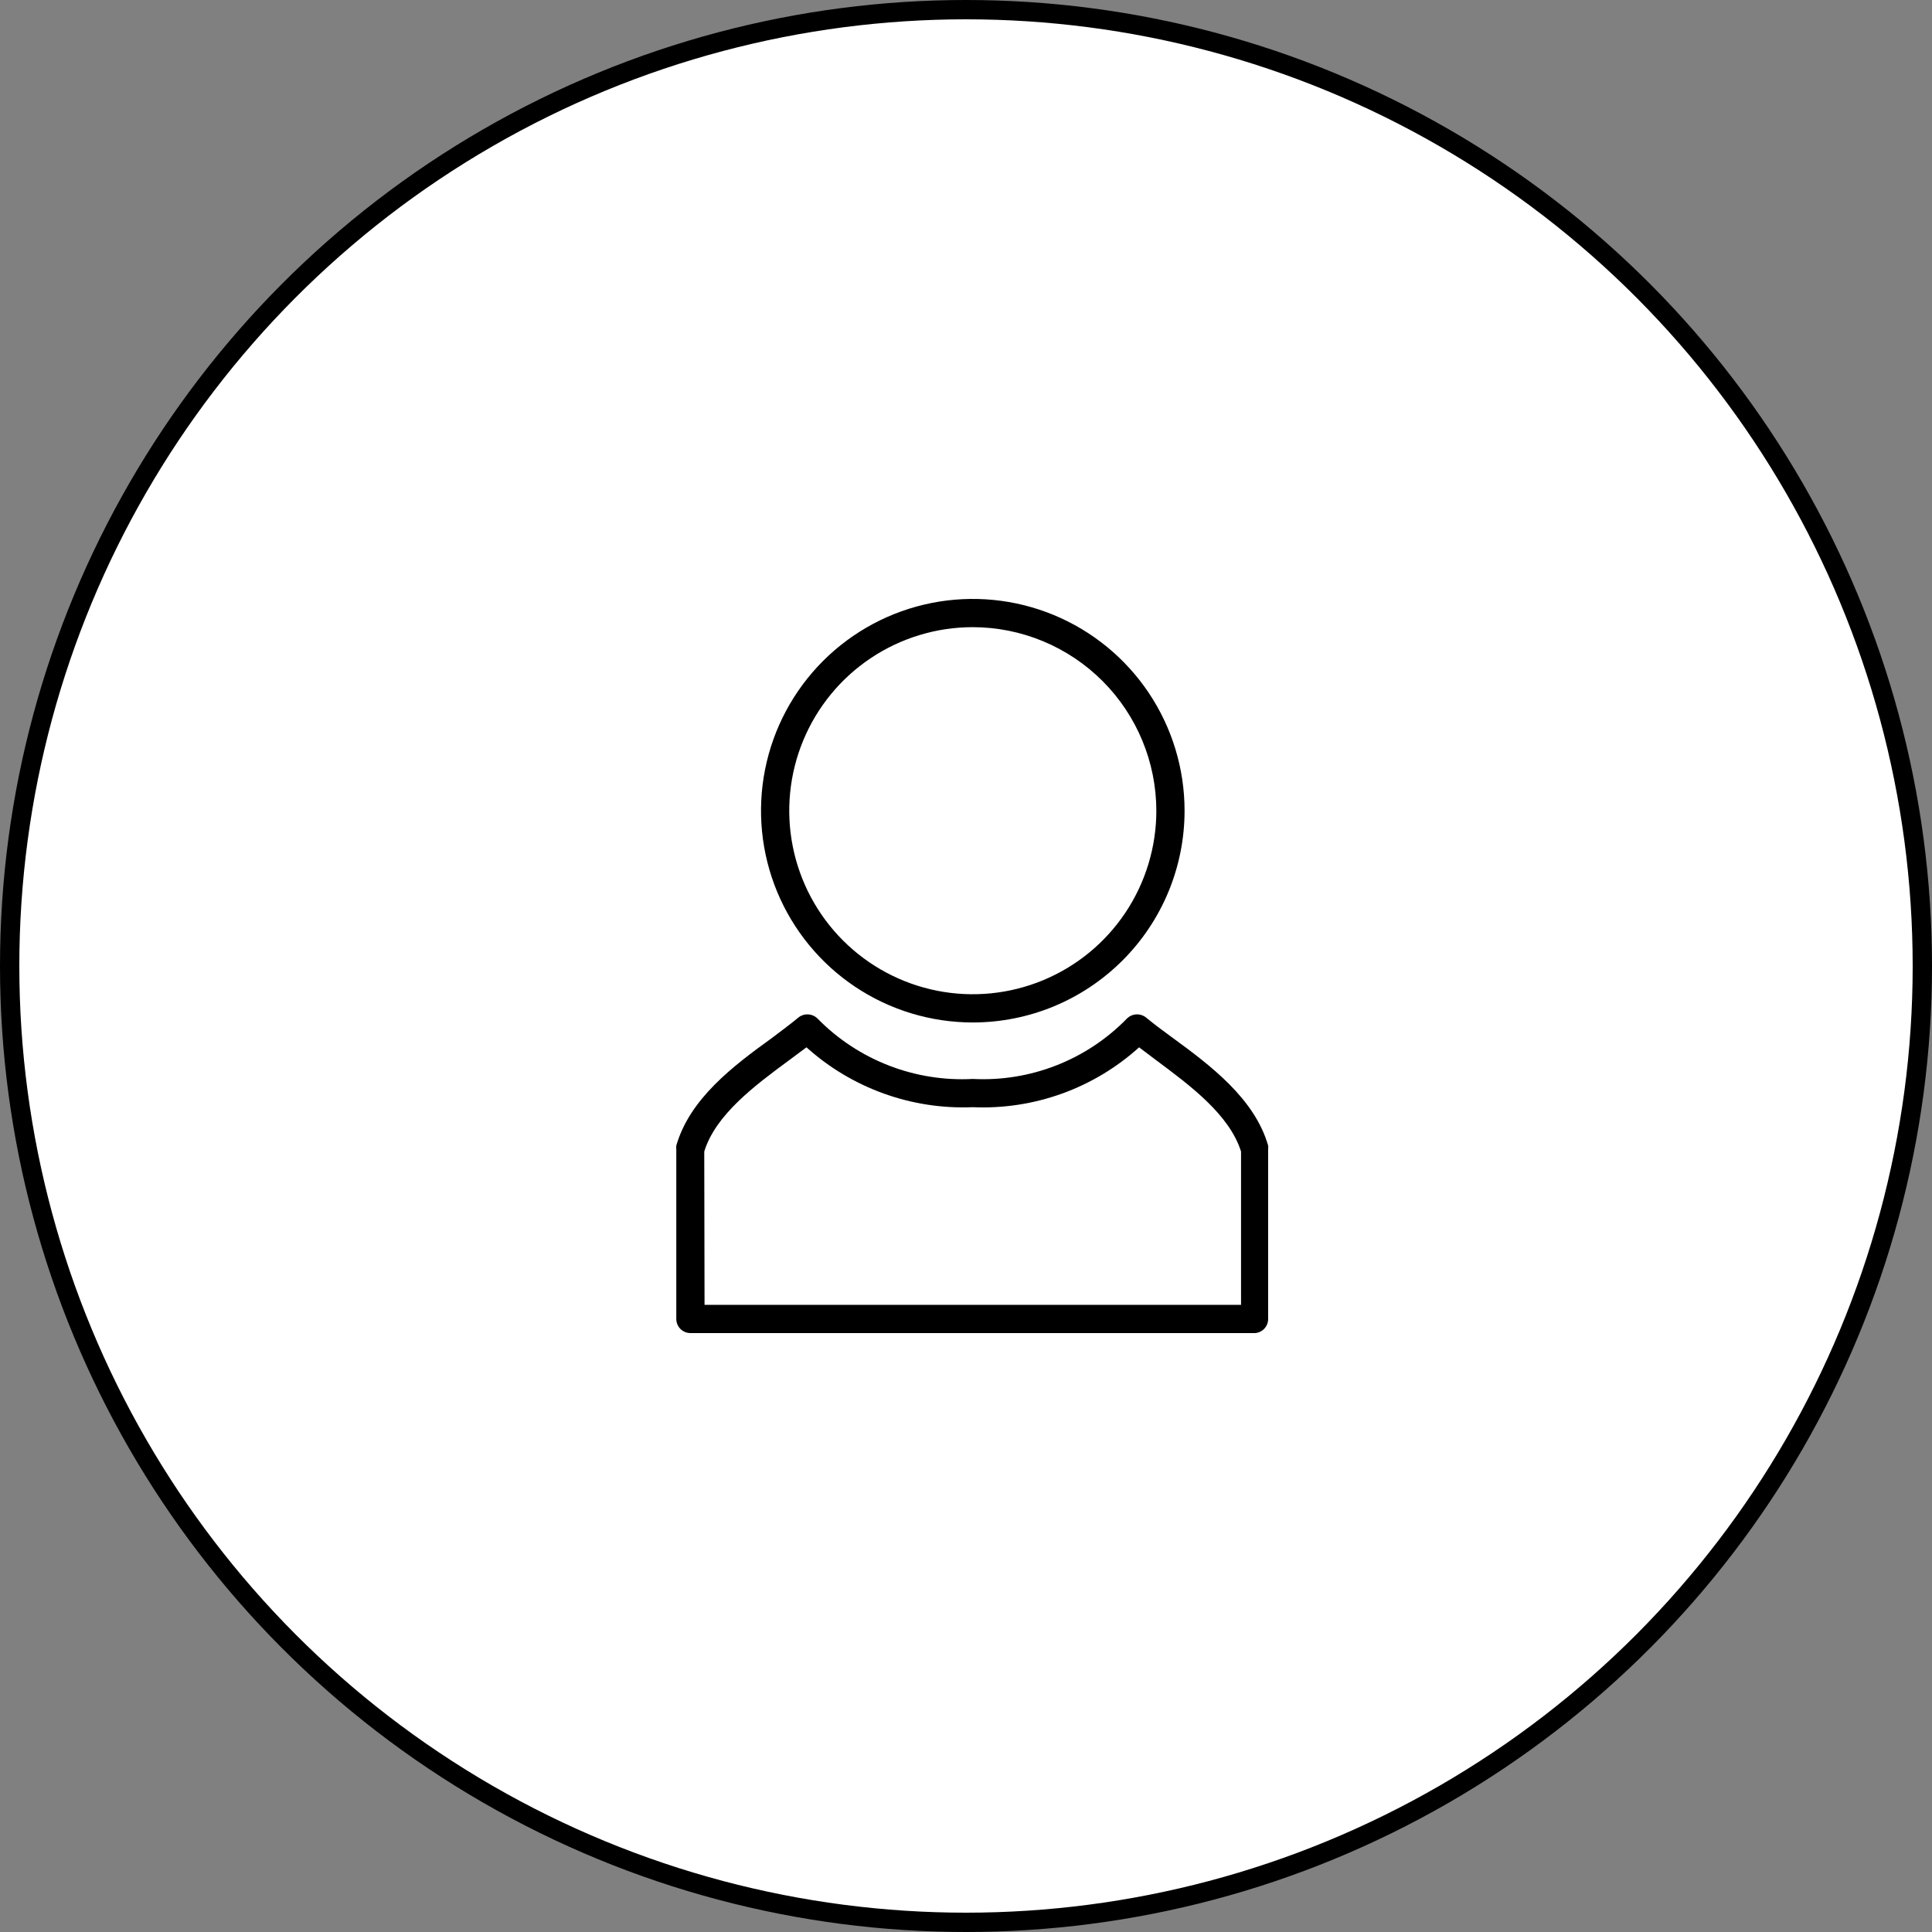
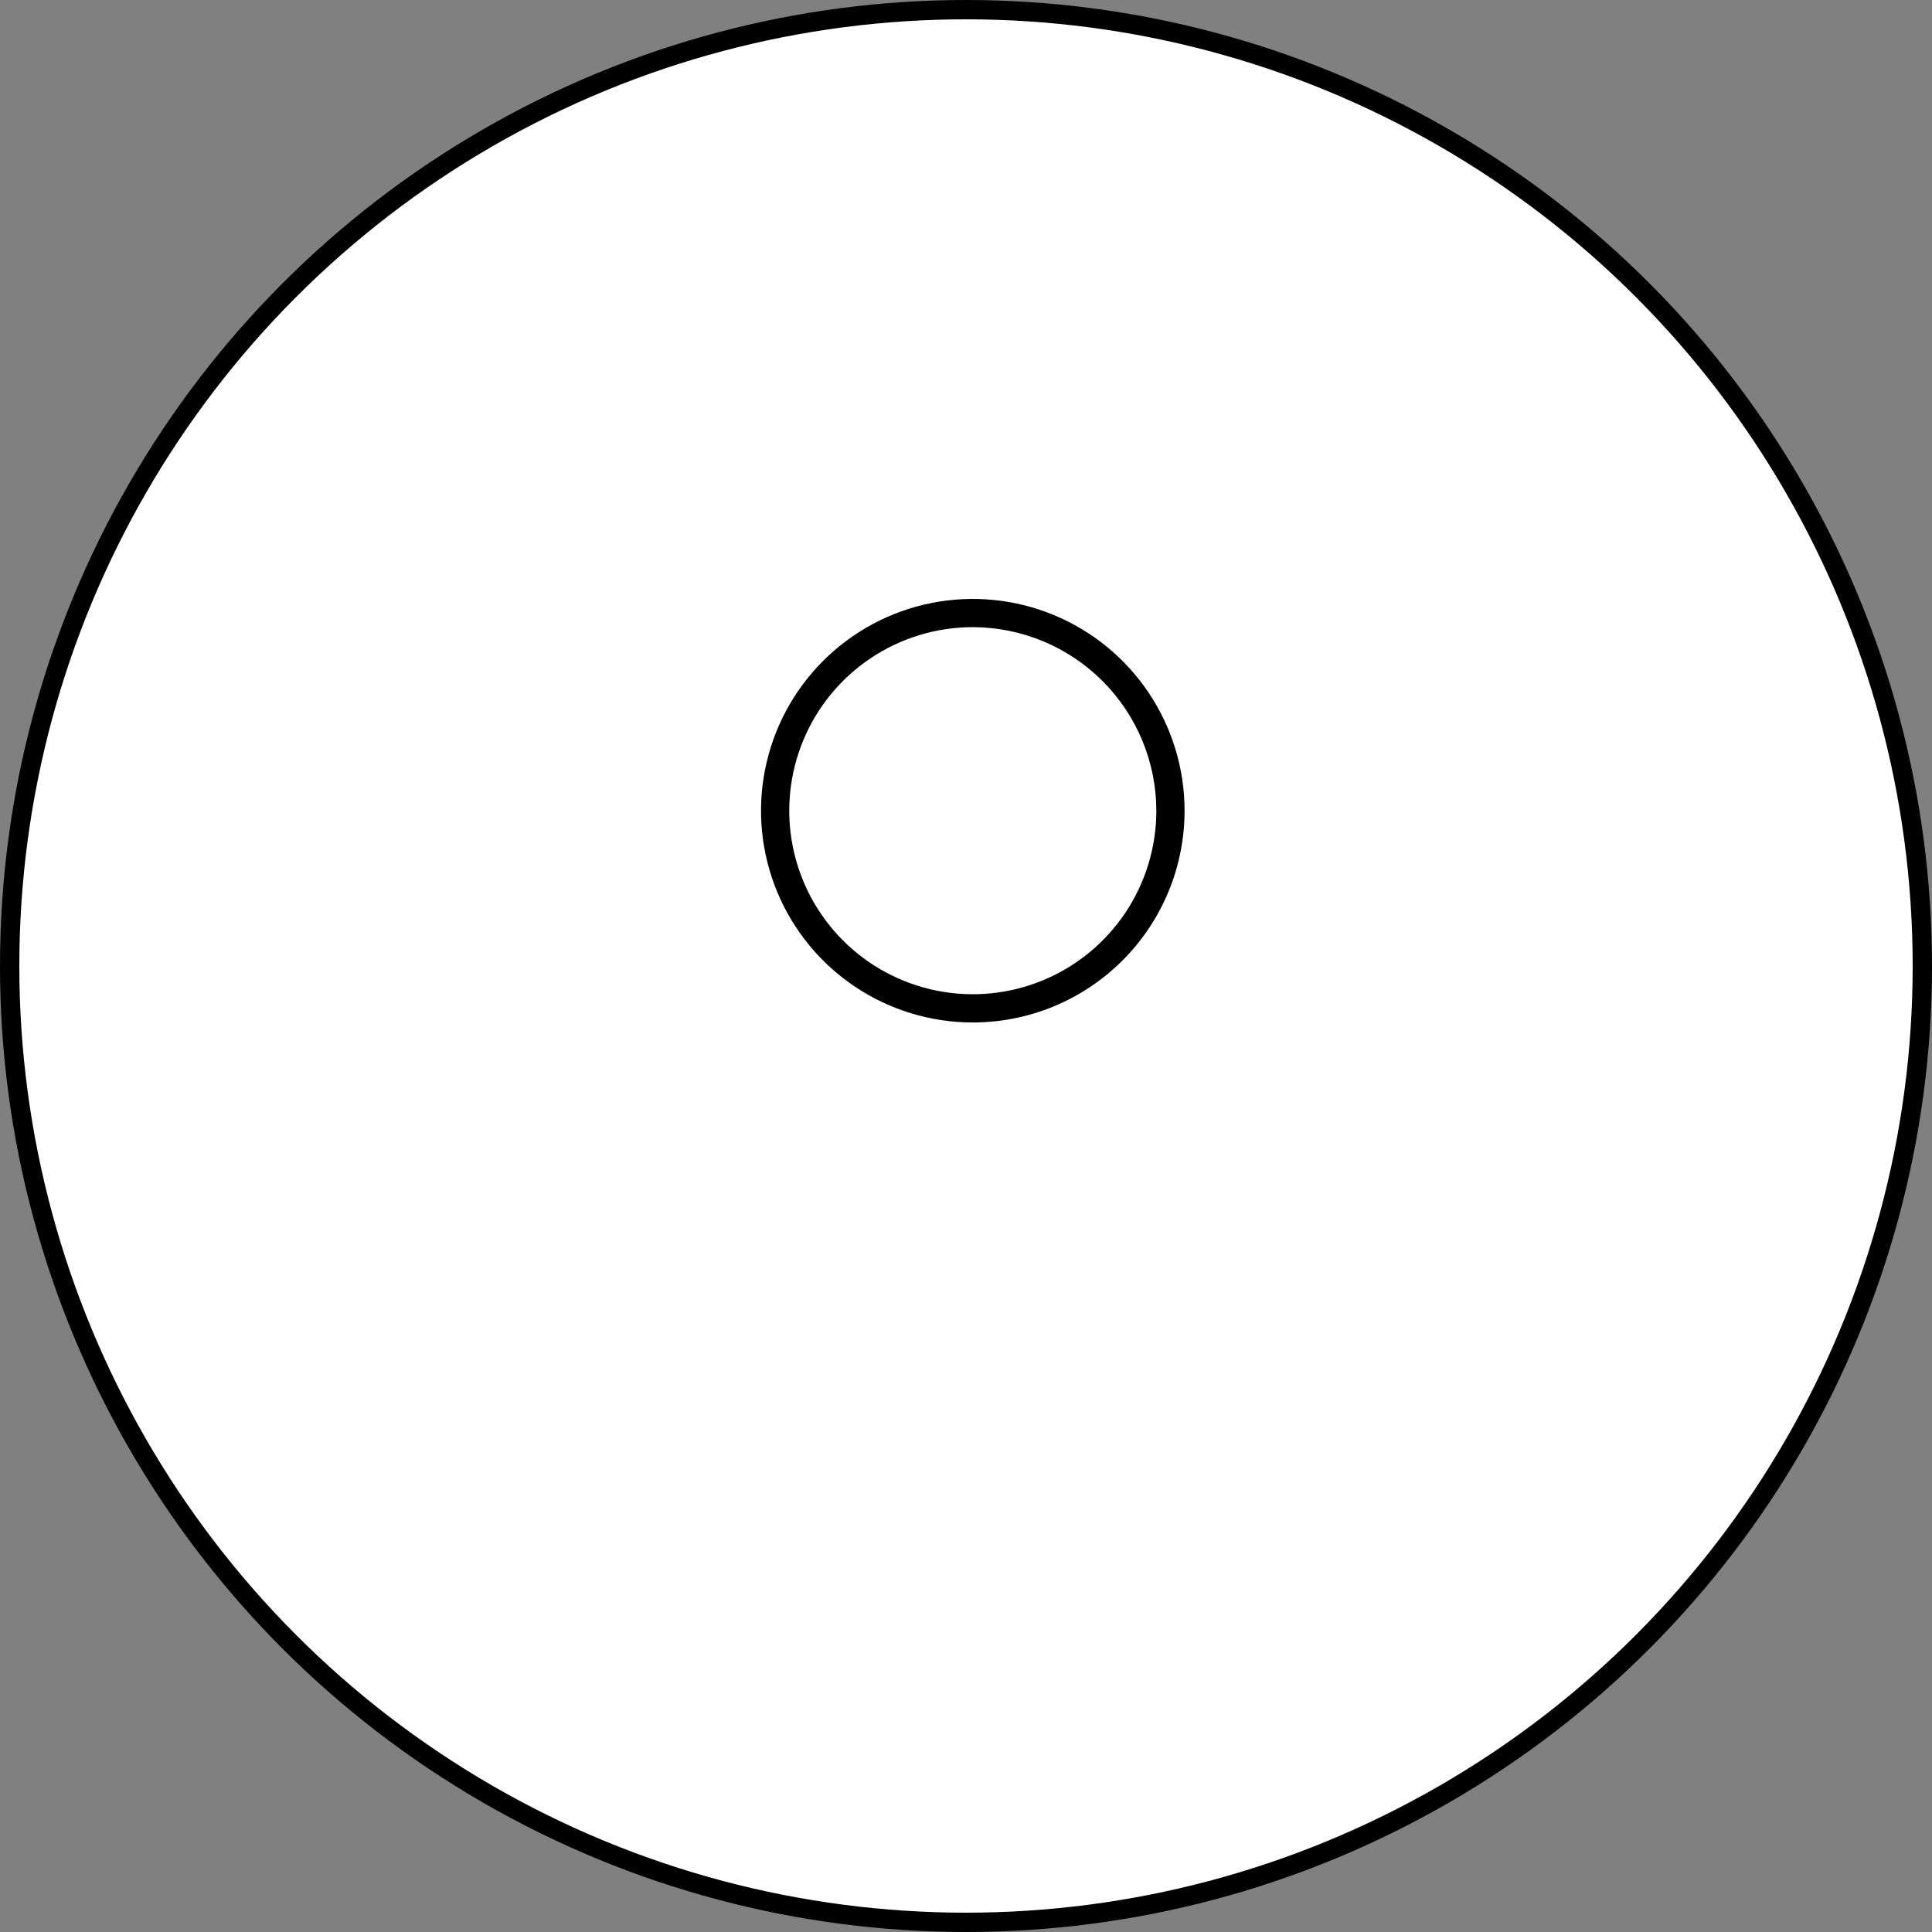
<svg xmlns="http://www.w3.org/2000/svg" width="100" height="100" viewBox="0 0 100 100" fill="none">
  <rect x="0" y="0" width="100" height="100" fill="#808080" stroke="none" />
  <circle cx="50" cy="50" r="49.5" fill="white" stroke="black" />
  <path d="M50.352 52.923C48.184 52.923 46.064 52.28 44.262 51.076C42.459 49.871 41.054 48.159 40.224 46.156C39.395 44.153 39.178 41.949 39.601 39.823C40.024 37.697 41.068 35.744 42.601 34.211C44.134 32.678 46.087 31.634 48.213 31.211C50.339 30.788 52.543 31.005 54.546 31.834C56.549 32.664 58.261 34.069 59.466 35.872C60.67 37.674 61.313 39.794 61.313 41.962C61.313 43.401 61.03 44.826 60.479 46.156C59.928 47.486 59.12 48.695 58.102 49.712C57.085 50.73 55.876 51.538 54.546 52.089C53.216 52.639 51.791 52.923 50.352 52.923ZM50.352 32.462C48.473 32.462 46.636 33.019 45.074 34.063C43.511 35.106 42.294 36.59 41.575 38.326C40.856 40.062 40.667 41.972 41.034 43.815C41.401 45.658 42.305 47.35 43.634 48.679C44.963 50.008 46.655 50.912 48.498 51.279C50.341 51.646 52.251 51.457 53.987 50.738C55.723 50.019 57.207 48.802 58.251 47.239C59.294 45.677 59.852 43.84 59.852 41.962C59.848 39.443 58.846 37.029 57.065 35.248C55.284 33.468 52.87 32.465 50.352 32.462Z" fill="black" />
-   <path d="M64.967 69H35.736C35.542 69 35.356 68.923 35.219 68.786C35.082 68.649 35.005 68.463 35.005 68.269V59.5C34.998 59.432 34.998 59.364 35.005 59.295C35.707 56.869 37.928 55.188 39.974 53.712C40.457 53.347 40.91 53.011 41.334 52.66C41.479 52.547 41.661 52.493 41.845 52.506C42.028 52.52 42.2 52.6 42.328 52.733C43.368 53.791 44.622 54.615 46.005 55.151C47.388 55.688 48.87 55.925 50.351 55.846C51.824 55.922 53.296 55.684 54.669 55.147C56.043 54.61 57.286 53.788 58.317 52.733C58.444 52.6 58.616 52.52 58.8 52.506C58.983 52.493 59.165 52.547 59.311 52.66C59.734 53.011 60.188 53.347 60.67 53.698C62.672 55.159 64.938 56.869 65.639 59.295C65.646 59.364 65.646 59.432 65.639 59.5V68.269C65.64 68.453 65.571 68.631 65.446 68.766C65.322 68.902 65.15 68.985 64.967 69ZM36.467 67.538H64.236V59.602C63.637 57.702 61.62 56.197 59.851 54.882L58.96 54.209C56.61 56.334 53.517 57.447 50.351 57.308C47.187 57.44 44.097 56.327 41.743 54.209L40.837 54.882C39.054 56.197 37.037 57.702 36.452 59.602L36.467 67.538Z" fill="black" />
</svg>